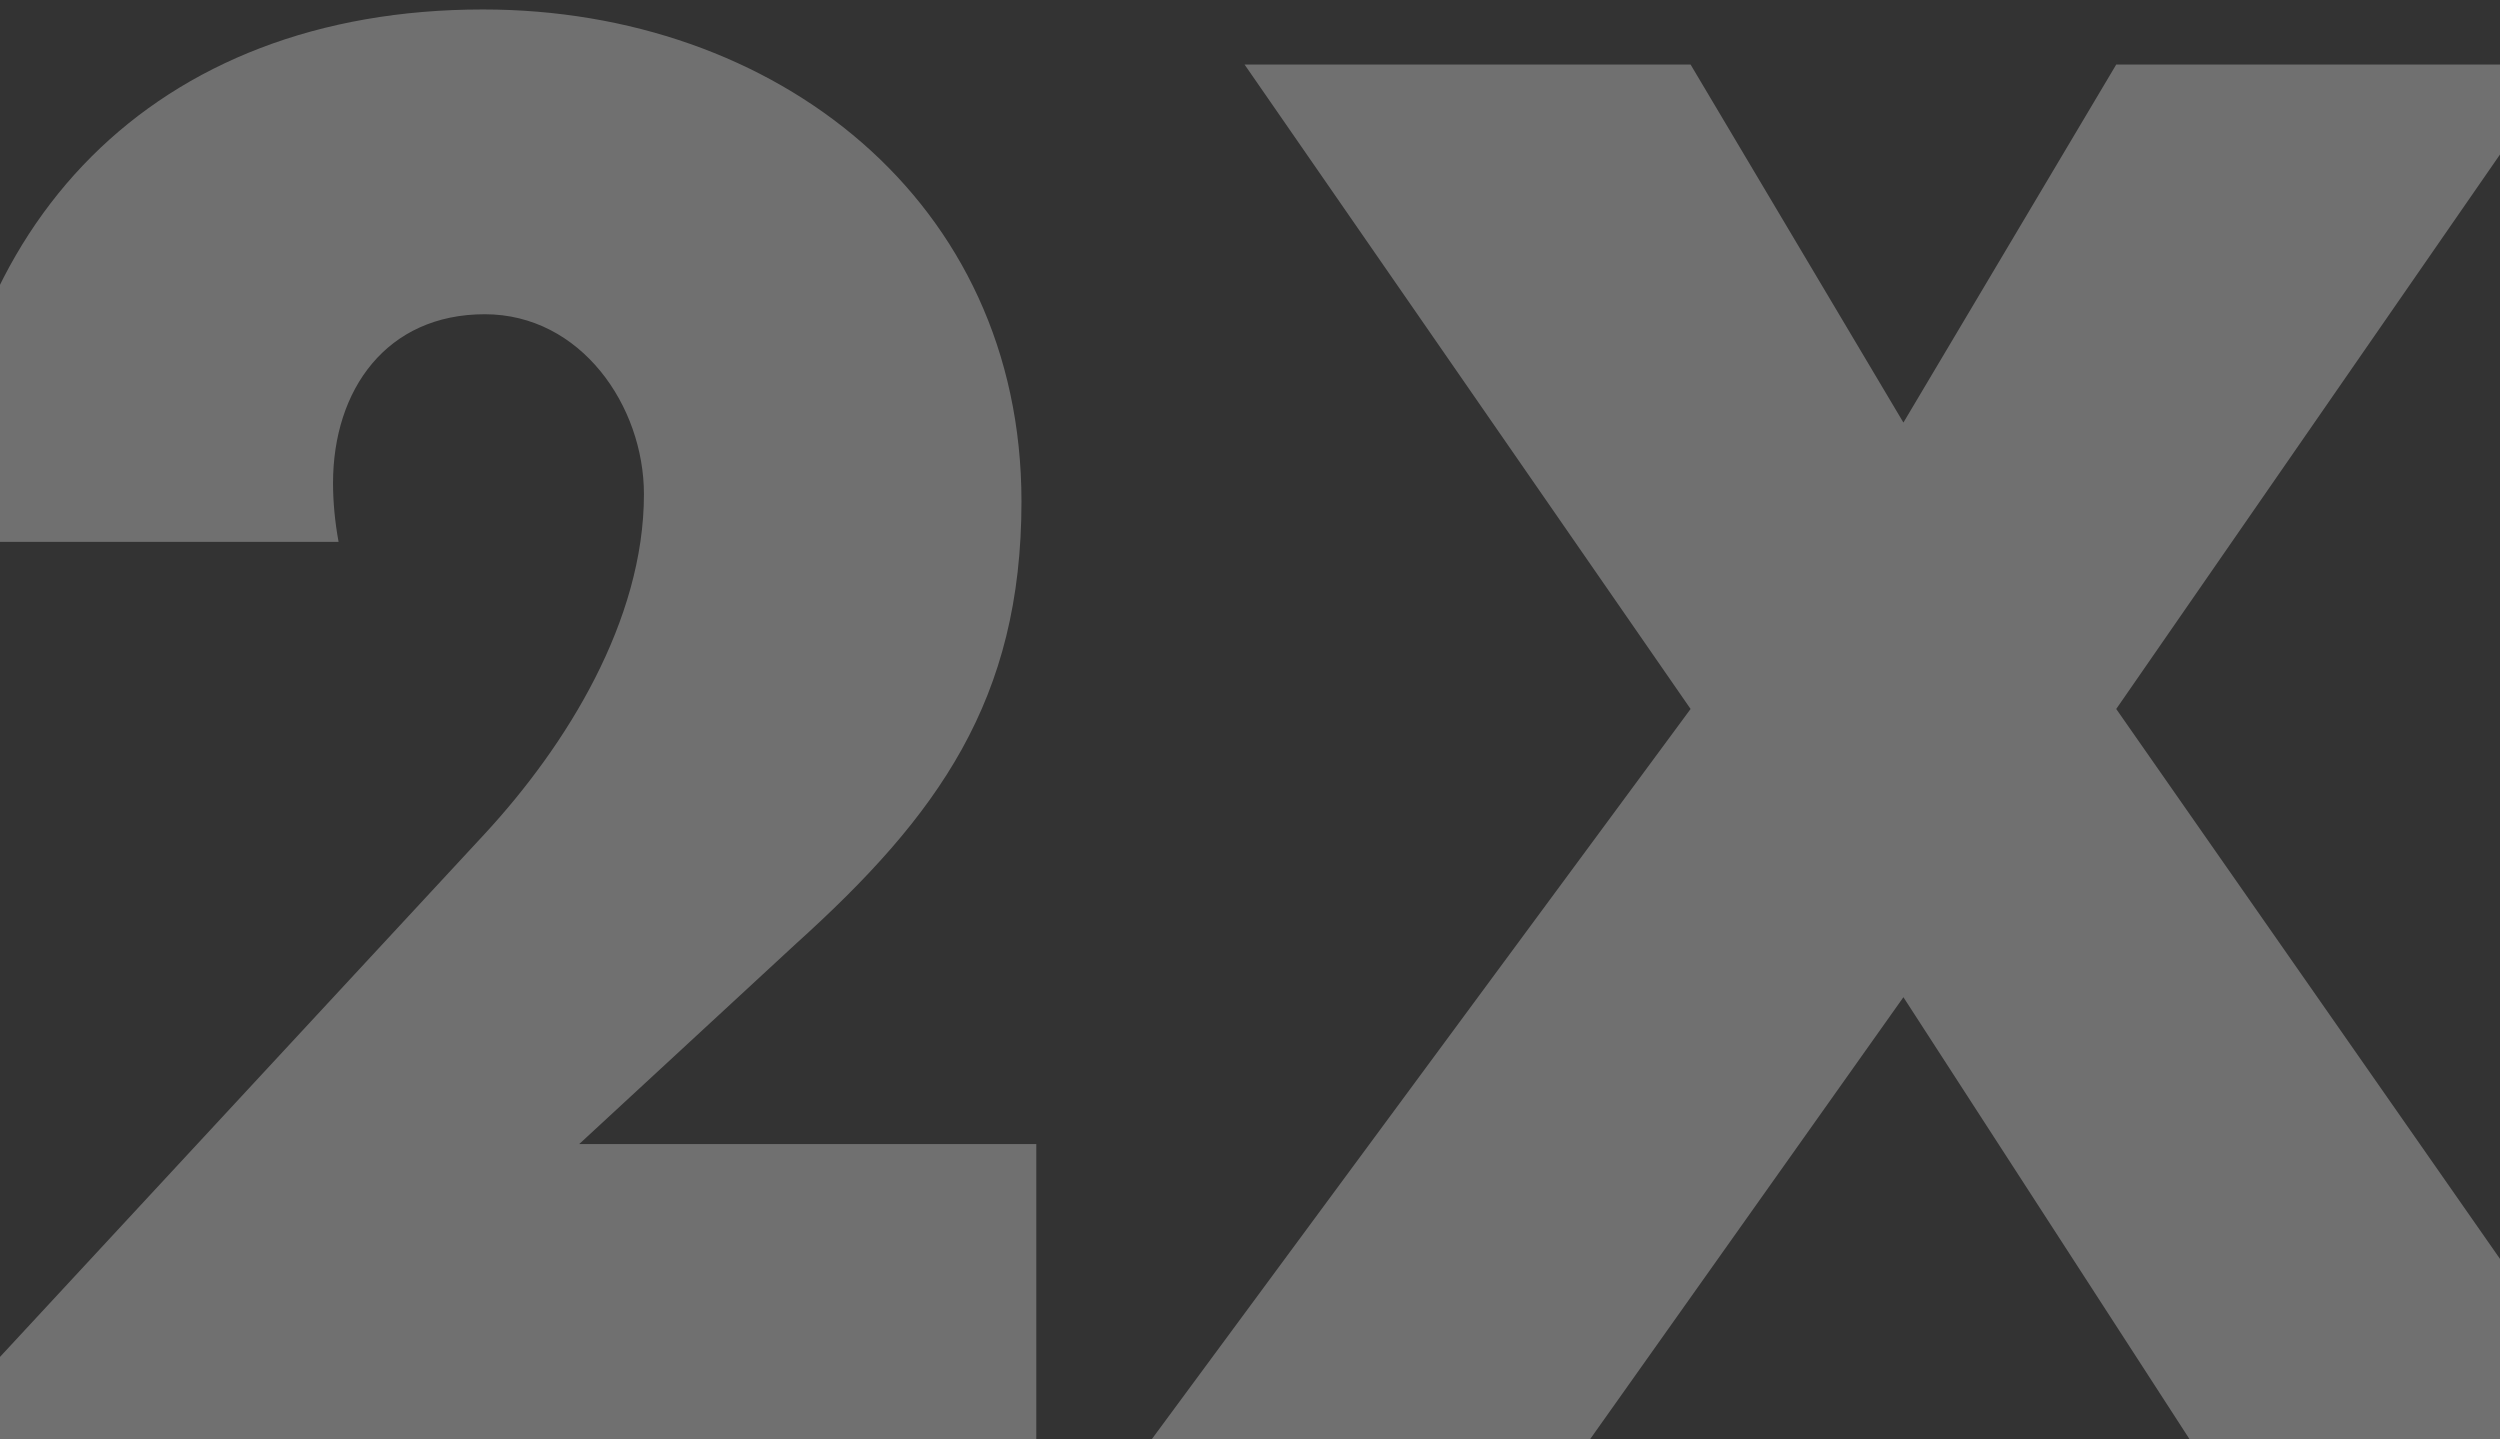
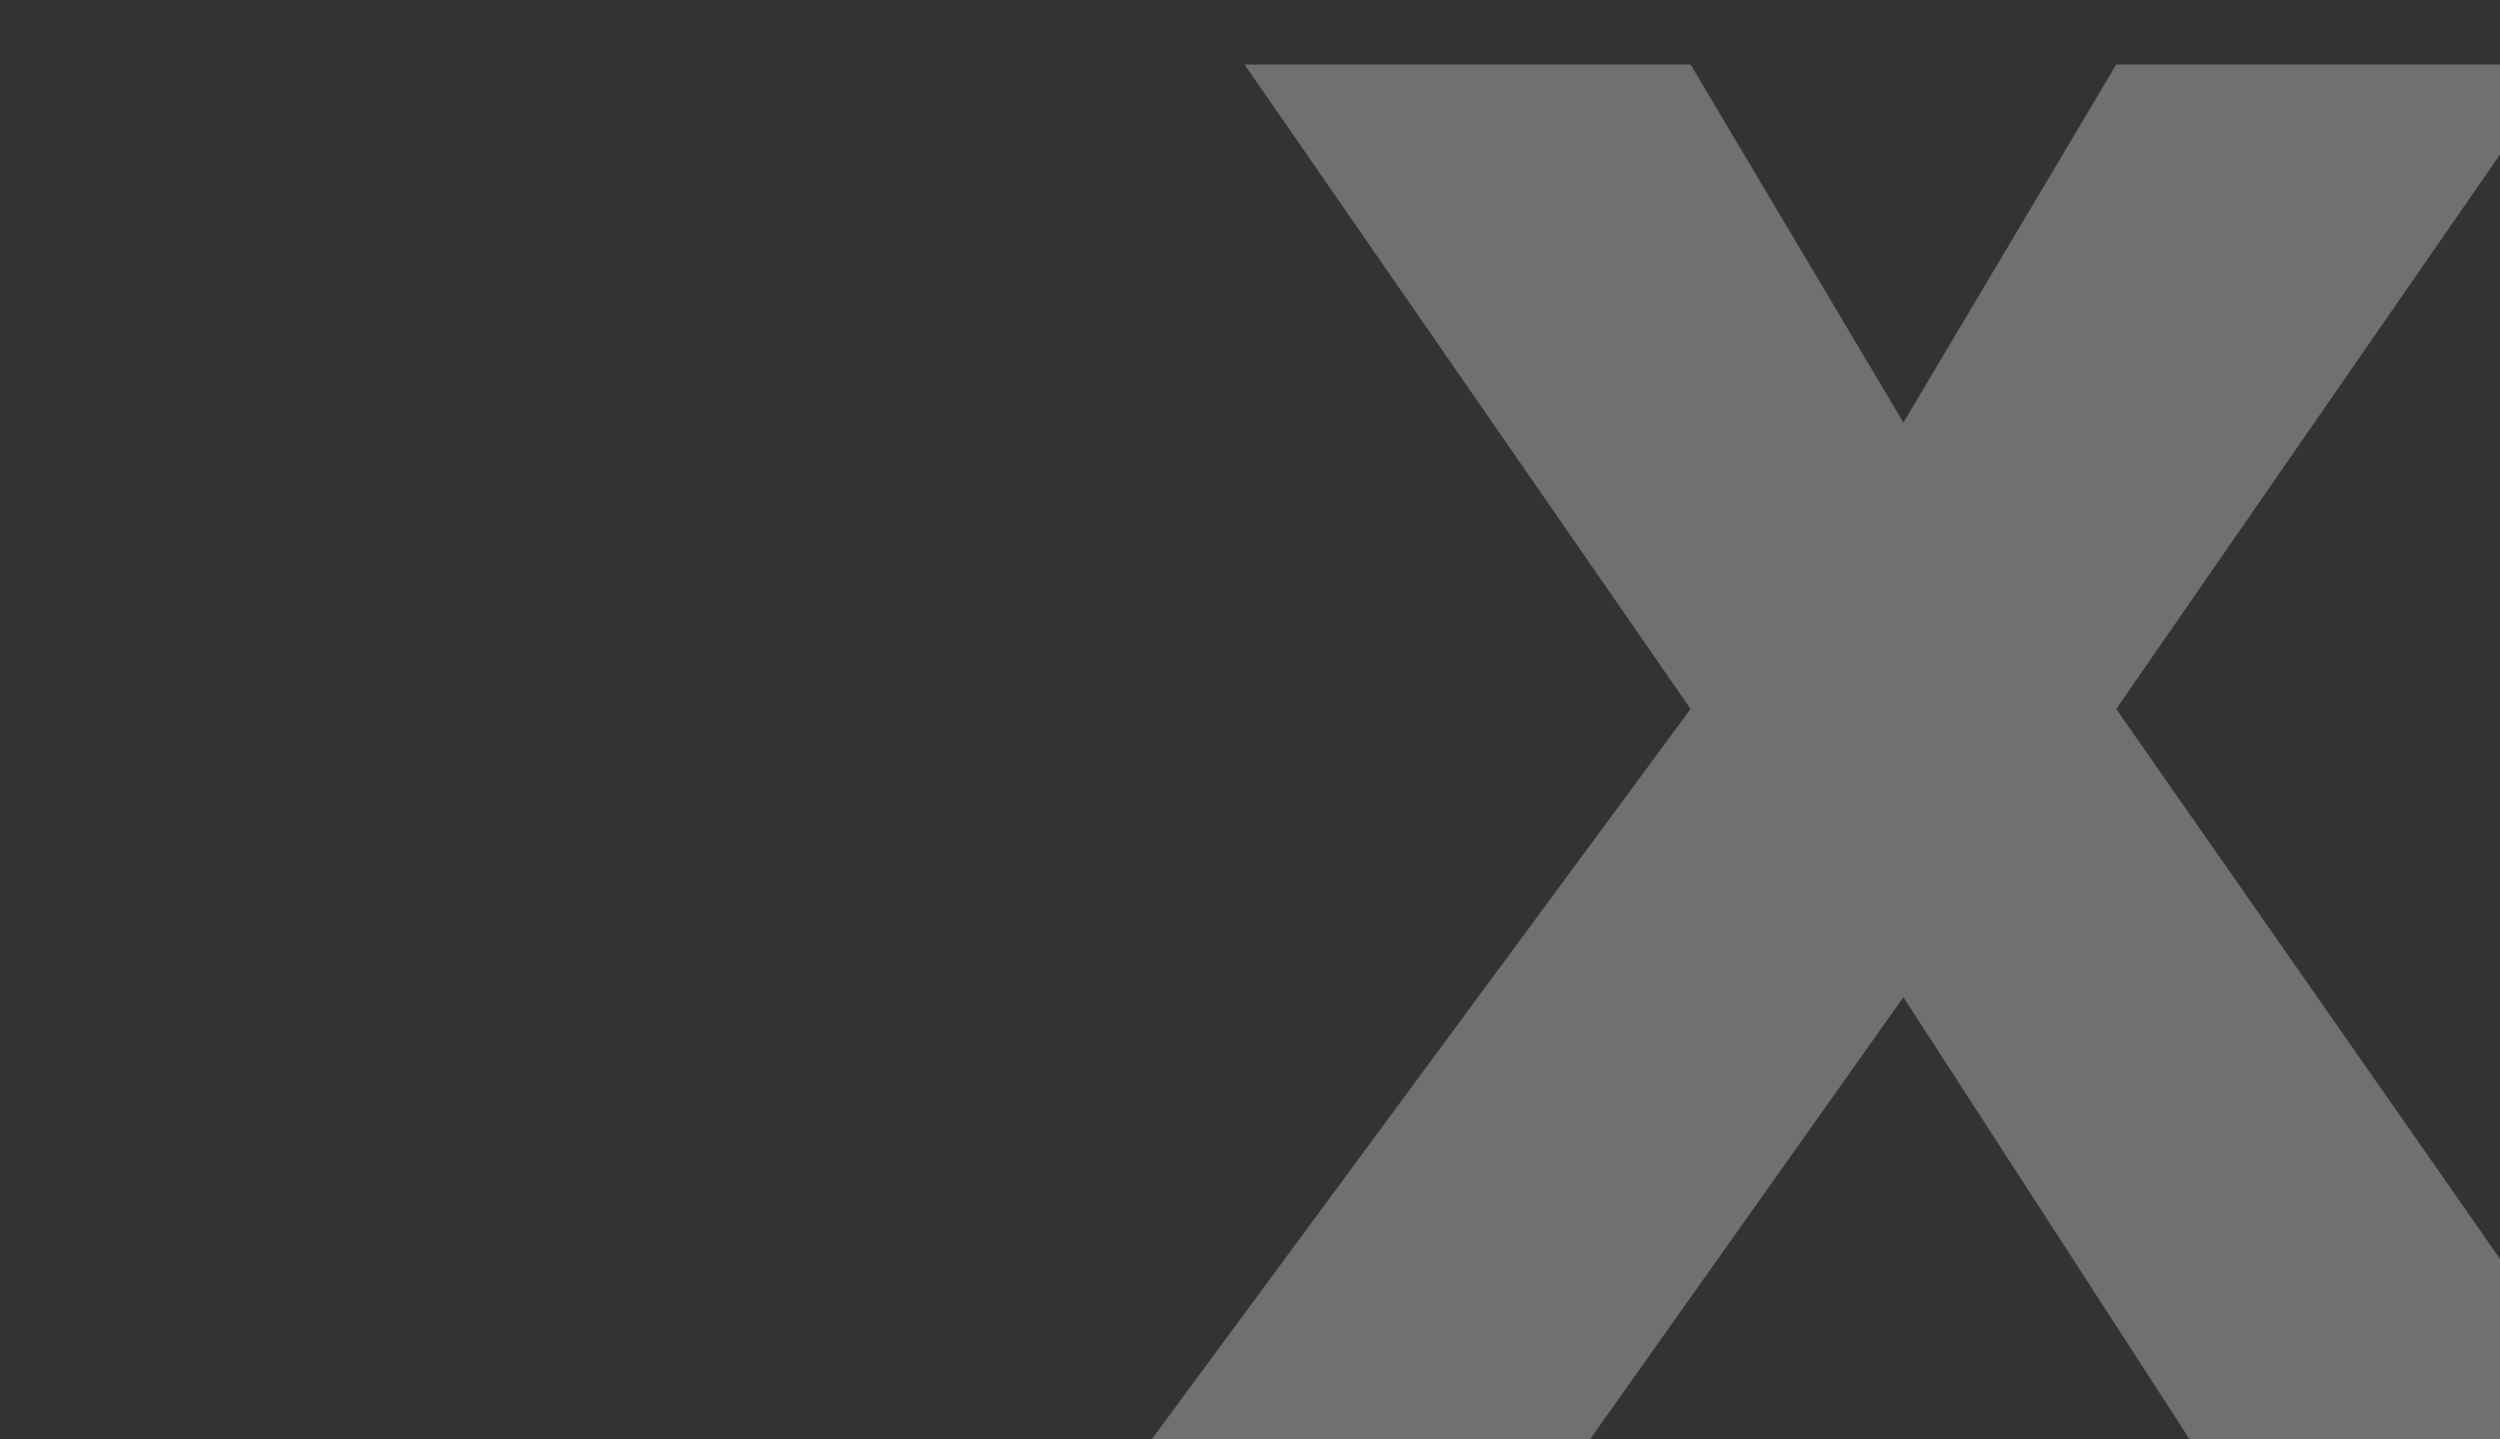
<svg xmlns="http://www.w3.org/2000/svg" width="132" height="76" viewBox="0 0 132 76" fill="none">
  <rect x="0" y="0" width="132" height="76" fill="#333333" stroke="none" />
  <g opacity="0.3">
-     <path d="M30.58 60.408L42.013 49.842C49.537 43.056 53.934 36.949 53.934 26.48C53.934 10.582 40.938 0.5 25.499 0.5C8.105 0.5 -2.643 11.842 -3.23 28.612H17.877C17.681 27.546 17.584 26.48 17.584 25.51C17.584 20.566 20.418 16.592 25.596 16.592C30.678 16.592 34 21.439 34 26.092C34 32.781 29.896 39.372 25.596 44.026L-4.5 76.5H54.716V60.408H30.58Z" fill="white" />
    <path d="M89.263 37.434L60.437 76.5H83.595L100.5 52.653L115.939 76.5H139L111.737 37.434L135.287 3.408H111.737L100.5 22.311L89.263 3.408H65.713L89.263 37.434Z" fill="white" />
  </g>
</svg>